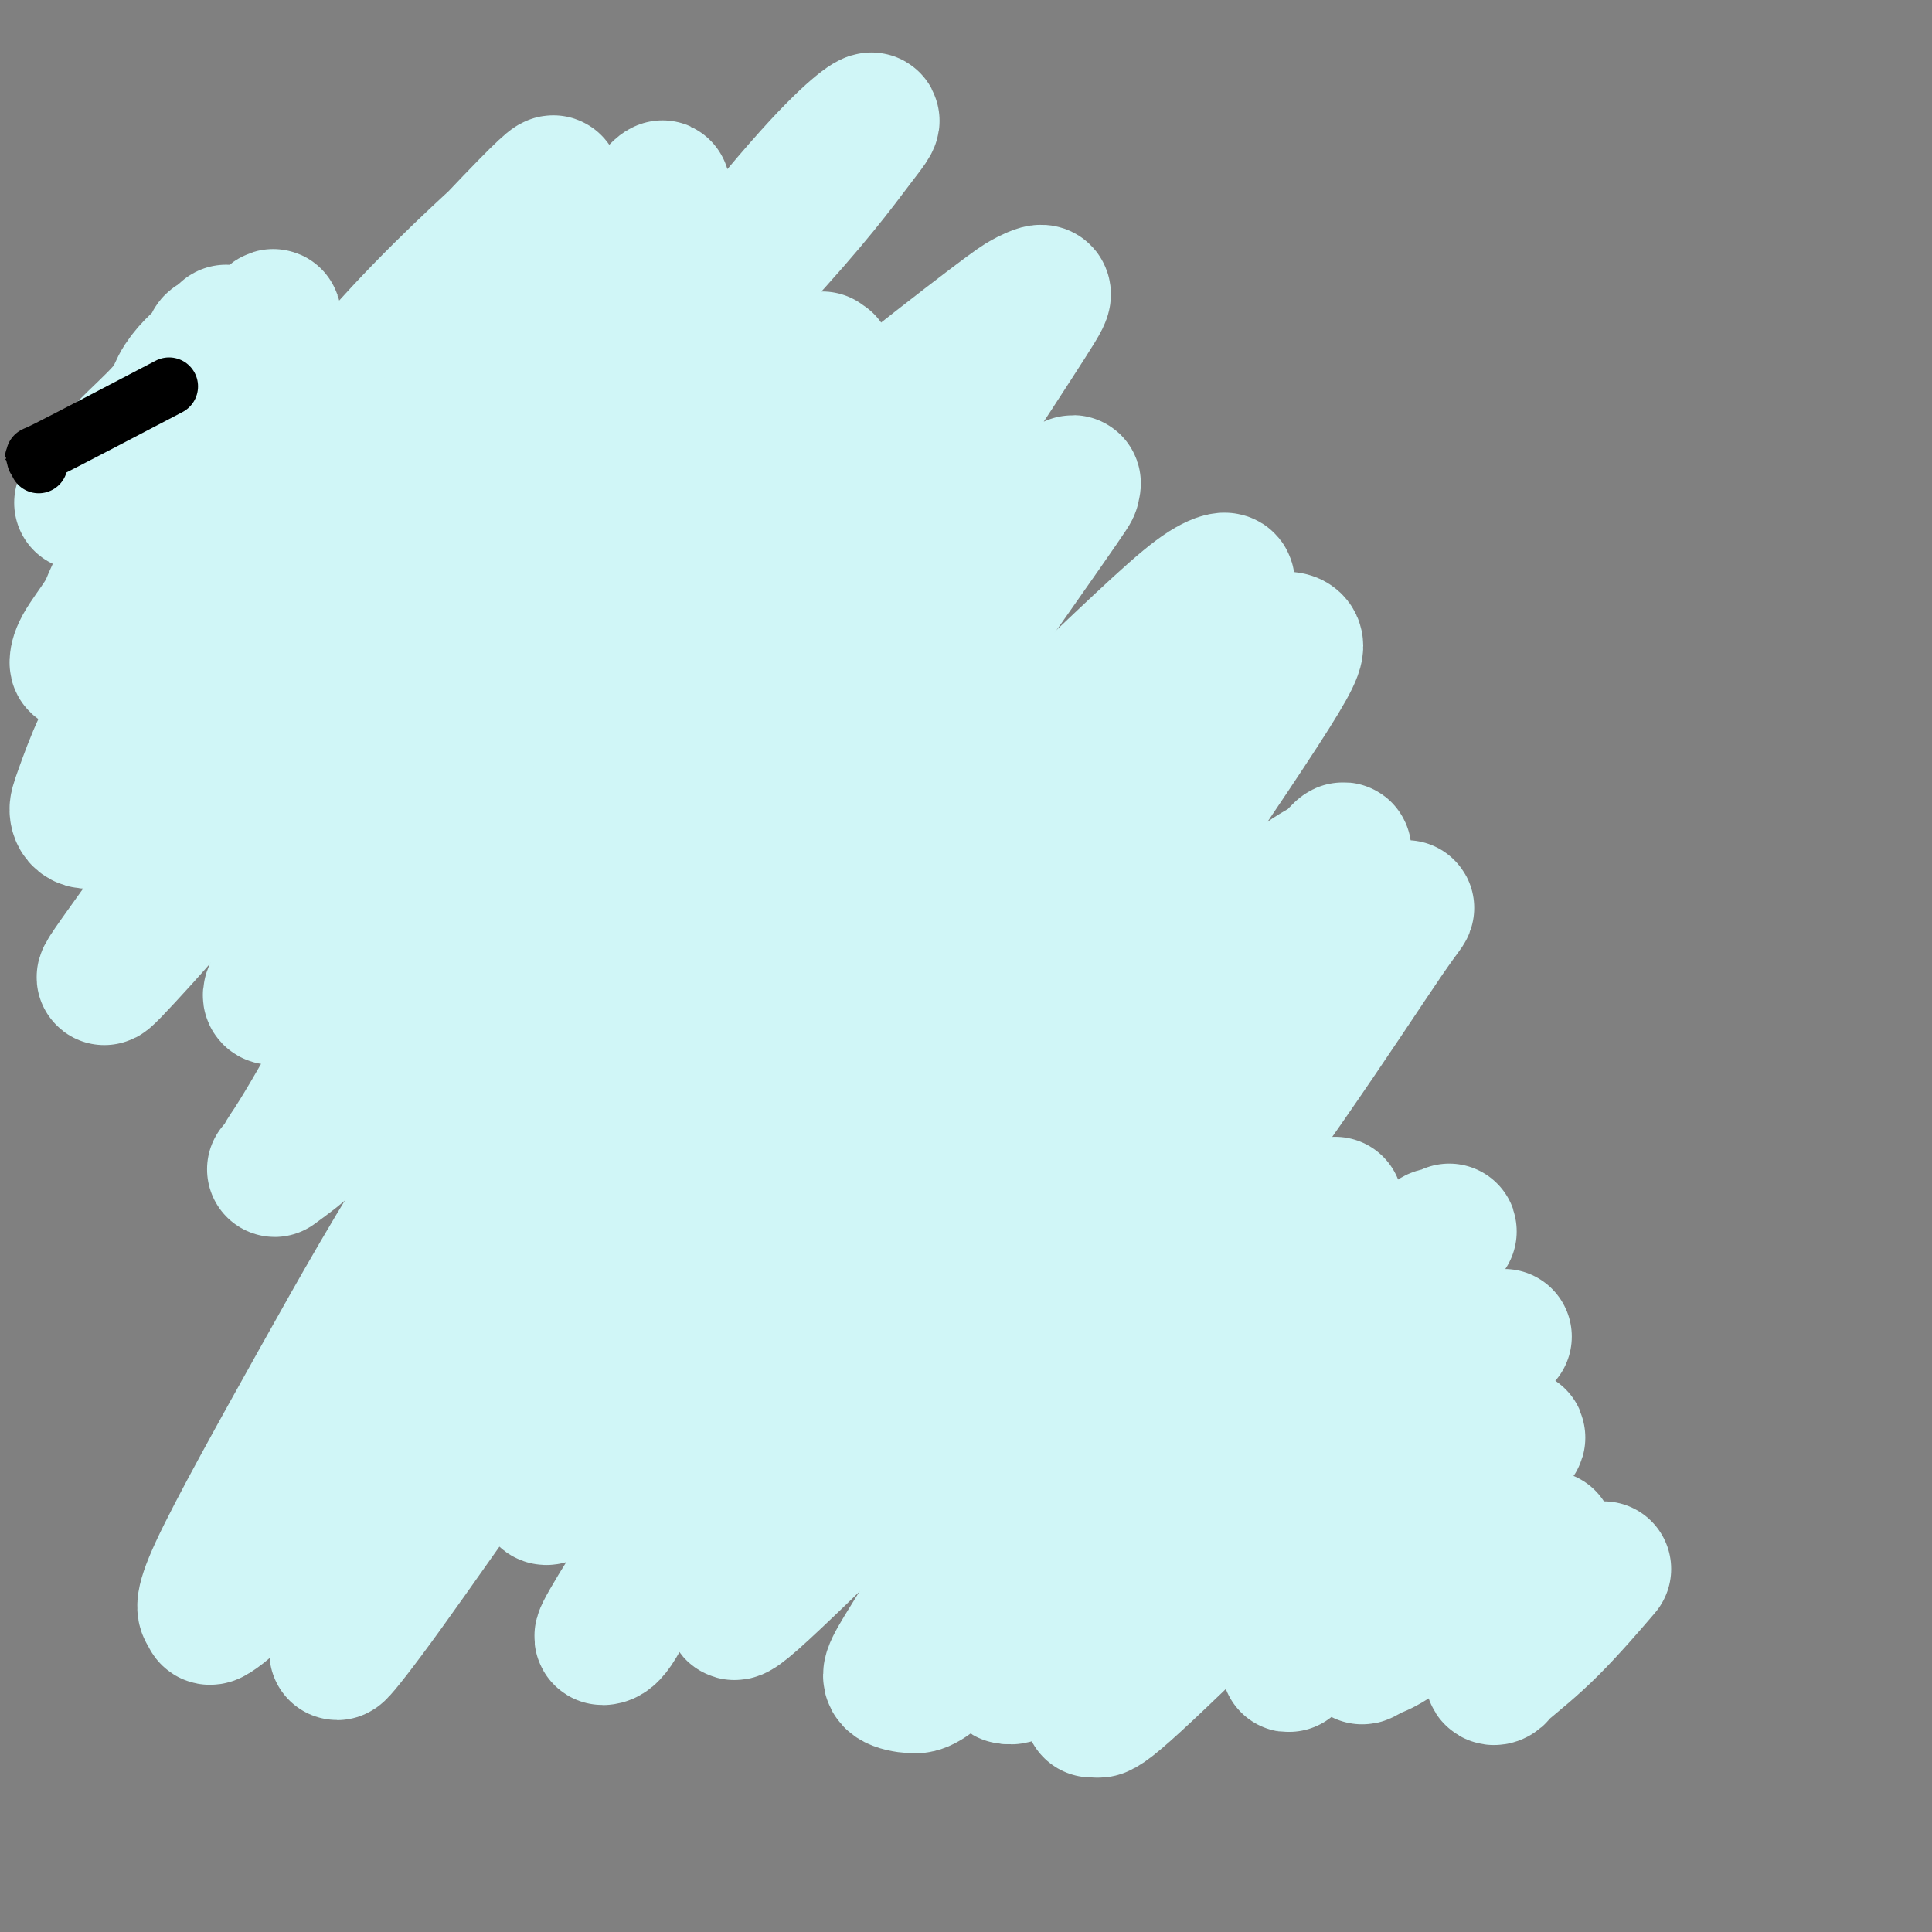
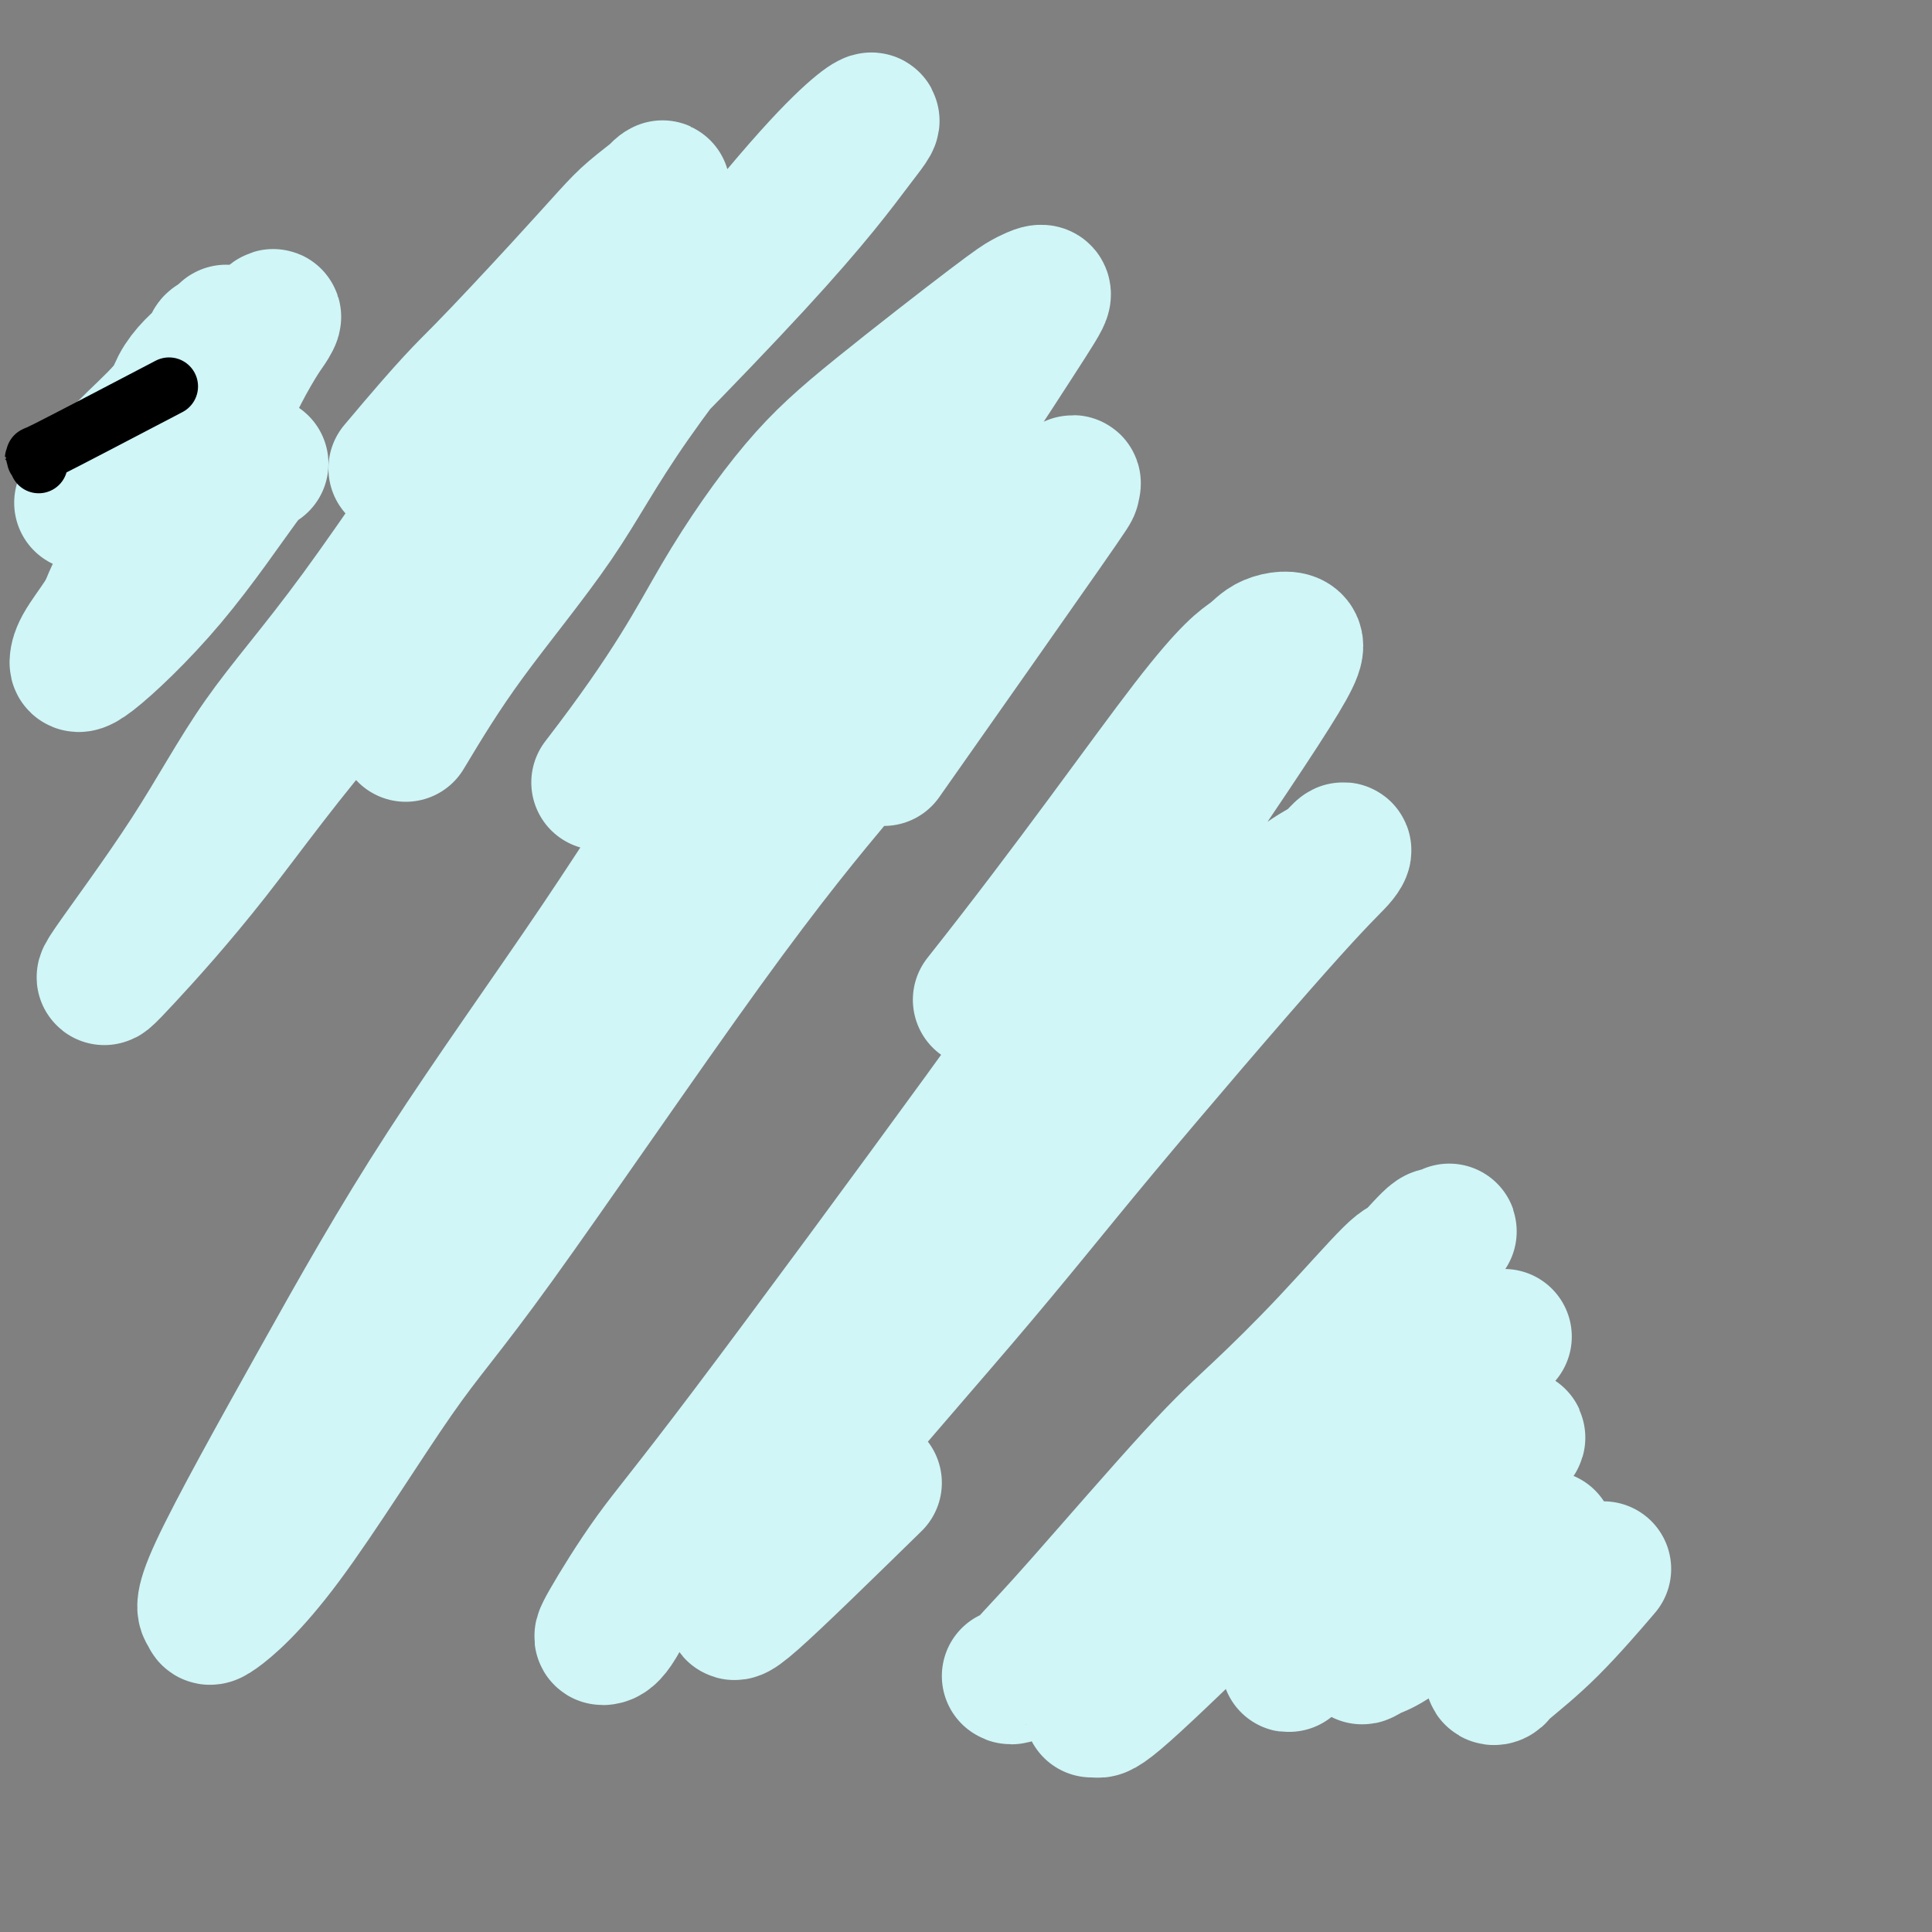
<svg xmlns="http://www.w3.org/2000/svg" viewBox="0 0 400 400" version="1.1">
  <rect x="0" y="0" width="400" height="400" fill="#808080" stroke="none" />
  <g fill="none" stroke="#D0F6F7" stroke-width="28" stroke-linecap="round" stroke-linejoin="round">
    <path d="M33,93c0.000,0.083 0.000,0.166 0,0c-0.000,-0.166 -0.000,-0.580 0,-1c0.000,-0.420 0.000,-0.847 0,-1c-0.000,-0.153 -0.000,-0.031 0,0c0.000,0.031 0.001,-0.030 0,0c-0.001,0.030 -0.005,0.152 0,0c0.005,-0.152 0.017,-0.577 0,-1c-0.017,-0.423 -0.064,-0.843 0,-1c0.064,-0.157 0.241,-0.050 0,0c-0.241,0.050 -0.898,0.044 -1,0c-0.102,-0.044 0.351,-0.124 0,0c-0.351,0.124 -1.505,0.454 -2,1c-0.495,0.546 -0.332,1.308 -1,2c-0.668,0.692 -2.169,1.314 -3,2c-0.831,0.686 -0.993,1.438 -2,3c-1.007,1.562 -2.859,3.936 -4,5c-1.141,1.064 -1.572,0.819 -2,1c-0.428,0.181 -0.855,0.789 -1,1c-0.145,0.211 -0.009,0.024 0,0c0.009,-0.024 -0.109,0.115 0,0c0.109,-0.115 0.446,-0.484 1,-1c0.554,-0.516 1.327,-1.180 2,-2c0.673,-0.820 1.247,-1.798 2,-3c0.753,-1.202 1.687,-2.629 4,-5c2.313,-2.371 6.006,-5.686 8,-8c1.994,-2.314 2.288,-3.625 3,-5c0.712,-1.375 1.840,-2.812 3,-4c1.160,-1.188 2.351,-2.128 3,-3c0.649,-0.872 0.757,-1.678 1,-2c0.243,-0.322 0.622,-0.161 1,0" />
    <path d="M45,71c4.063,-4.832 0.221,-0.412 -1,1c-1.221,1.412 0.180,-0.184 0,0c-0.180,0.184 -1.940,2.147 -3,4c-1.060,1.853 -1.418,3.597 -2,5c-0.582,1.403 -1.388,2.464 -3,5c-1.612,2.536 -4.031,6.546 -6,9c-1.969,2.454 -3.488,3.352 -4,4c-0.512,0.648 -0.017,1.045 0,1c0.017,-0.045 -0.445,-0.531 0,-1c0.445,-0.469 1.798,-0.919 4,-3c2.202,-2.081 5.253,-5.791 8,-9c2.747,-3.209 5.191,-5.915 7,-8c1.809,-2.085 2.985,-3.548 5,-6c2.015,-2.452 4.871,-5.892 6,-7c1.129,-1.108 0.531,0.118 0,1c-0.531,0.882 -0.996,1.422 -2,3c-1.004,1.578 -2.546,4.194 -4,7c-1.454,2.806 -2.820,5.801 -7,13c-4.180,7.199 -11.173,18.602 -15,25c-3.827,6.398 -4.489,7.789 -5,9c-0.511,1.211 -0.870,2.241 -2,4c-1.130,1.759 -3.031,4.248 -4,6c-0.969,1.752 -1.007,2.767 -1,3c0.007,0.233 0.057,-0.316 0,0c-0.057,0.316 -0.221,1.497 3,-1c3.221,-2.497 9.829,-8.672 16,-16c6.171,-7.328 11.906,-15.808 15,-20c3.094,-4.192 3.547,-4.096 4,-4" />
-     <path d="M54,96c6.881,-7.816 5.084,-6.857 5,-7c-0.084,-0.143 1.546,-1.390 2,-2c0.454,-0.610 -0.268,-0.584 -1,0c-0.732,0.584 -1.472,1.724 -3,3c-1.528,1.276 -3.843,2.687 -6,5c-2.157,2.313 -4.157,5.527 -8,12c-3.843,6.473 -9.529,16.203 -12,20c-2.471,3.797 -1.728,1.659 -2,2c-0.272,0.341 -1.561,3.161 -2,4c-0.439,0.839 -0.030,-0.301 0,0c0.030,0.301 -0.321,2.045 3,-2c3.321,-4.045 10.314,-13.878 17,-22c6.686,-8.122 13.065,-14.534 19,-21c5.935,-6.466 11.427,-12.986 17,-19c5.573,-6.014 11.228,-11.522 16,-16c4.772,-4.478 8.660,-7.925 11,-10c2.340,-2.075 3.131,-2.778 4,-4c0.869,-1.222 1.815,-2.961 -5,4c-6.815,6.961 -21.391,22.624 -29,31c-7.609,8.376 -8.250,9.465 -16,20c-7.750,10.535 -22.609,30.516 -31,42c-8.391,11.484 -10.312,14.471 -12,18c-1.688,3.529 -3.141,7.598 -4,10c-0.859,2.402 -1.122,3.136 -1,4c0.122,0.864 0.629,1.859 2,2c1.371,0.141 3.604,-0.570 8,-5c4.396,-4.430 10.953,-12.577 18,-21c7.047,-8.423 14.585,-17.121 21,-25c6.415,-7.879 11.708,-14.940 17,-22" />
    <path d="M82,97c11.915,-14.179 13.704,-15.627 18,-20c4.296,-4.373 11.100,-11.670 16,-17c4.900,-5.330 7.895,-8.691 10,-11c2.105,-2.309 3.320,-3.565 5,-5c1.680,-1.435 3.825,-3.048 5,-4c1.175,-0.952 1.380,-1.245 1,-1c-0.380,0.245 -1.345,1.026 -4,5c-2.655,3.974 -7.000,11.142 -12,18c-5.000,6.858 -10.656,13.406 -19,25c-8.344,11.594 -19.375,28.233 -28,40c-8.625,11.767 -14.843,18.661 -20,26c-5.157,7.339 -9.252,15.123 -15,24c-5.748,8.877 -13.148,18.848 -16,23c-2.852,4.152 -1.157,2.487 3,-2c4.157,-4.487 10.777,-11.796 18,-21c7.223,-9.204 15.049,-20.303 27,-34c11.951,-13.697 28.027,-29.990 39,-41c10.973,-11.010 16.842,-16.735 24,-24c7.158,-7.265 15.606,-16.068 22,-23c6.394,-6.932 10.734,-11.992 14,-16c3.266,-4.008 5.459,-6.963 7,-9c1.541,-2.037 2.429,-3.156 3,-4c0.571,-0.844 0.824,-1.411 0,-1c-0.824,0.411 -2.726,1.802 -6,5c-3.274,3.198 -7.922,8.205 -16,18c-8.078,9.795 -19.588,24.378 -27,35c-7.412,10.622 -10.726,17.283 -16,25c-5.274,7.717 -12.507,16.491 -18,24c-5.493,7.509 -9.247,13.755 -13,20" />
-     <path d="M84,152c-10.368,15.896 -12.787,21.136 -15,26c-2.213,4.864 -4.219,9.353 -6,13c-1.781,3.647 -3.337,6.452 -4,8c-0.663,1.548 -0.431,1.840 -1,3c-0.569,1.160 -1.937,3.189 -2,4c-0.063,0.811 1.178,0.403 2,0c0.822,-0.403 1.223,-0.800 3,-3c1.777,-2.200 4.929,-6.204 9,-11c4.071,-4.796 9.062,-10.385 17,-19c7.938,-8.615 18.824,-20.257 26,-28c7.176,-7.743 10.641,-11.588 15,-17c4.359,-5.412 9.612,-12.391 14,-18c4.388,-5.609 7.912,-9.850 12,-15c4.088,-5.150 8.739,-11.211 11,-14c2.261,-2.789 2.130,-2.308 3,-3c0.870,-0.692 2.740,-2.557 3,-3c0.260,-0.443 -1.090,0.534 -1,0c0.090,-0.534 1.619,-2.581 -4,5c-5.619,7.581 -18.387,24.790 -27,37c-8.613,12.210 -13.071,19.421 -20,29c-6.929,9.579 -16.328,21.525 -23,31c-6.672,9.475 -10.618,16.478 -16,26c-5.382,9.522 -12.200,21.562 -16,28c-3.800,6.438 -4.580,7.275 -5,8c-0.420,0.725 -0.479,1.339 -1,2c-0.521,0.661 -1.503,1.368 -1,1c0.503,-0.368 2.491,-1.811 4,-3c1.509,-1.189 2.538,-2.123 6,-6c3.462,-3.877 9.355,-10.698 16,-19c6.645,-8.302 14.041,-18.086 21,-27c6.959,-8.914 13.479,-16.957 20,-25" />
    <path d="M124,162c15.240,-19.774 19.841,-29.211 25,-38c5.159,-8.789 10.876,-16.932 16,-23c5.124,-6.068 9.656,-10.060 17,-16c7.344,-5.940 17.502,-13.826 23,-18c5.498,-4.174 6.338,-4.635 7,-5c0.662,-0.365 1.147,-0.634 2,-1c0.853,-0.366 2.075,-0.828 2,0c-0.075,0.828 -1.446,2.947 -6,10c-4.554,7.053 -12.290,19.039 -23,34c-10.710,14.961 -24.392,32.898 -35,48c-10.608,15.102 -18.141,27.369 -28,42c-9.859,14.631 -22.044,31.626 -32,47c-9.956,15.374 -17.682,29.127 -26,44c-8.318,14.873 -17.226,30.867 -21,39c-3.774,8.133 -2.413,8.406 -2,9c0.413,0.594 -0.120,1.510 2,0c2.120,-1.510 6.894,-5.447 14,-15c7.106,-9.553 16.542,-24.722 23,-34c6.458,-9.278 9.936,-12.666 21,-28c11.064,-15.334 29.712,-42.615 43,-61c13.288,-18.385 21.215,-27.873 28,-36c6.785,-8.127 12.428,-14.894 17,-20c4.572,-5.106 8.072,-8.551 13,-15c4.928,-6.449 11.284,-15.901 14,-20c2.716,-4.099 1.791,-2.844 2,-3c0.209,-0.156 1.551,-1.722 2,-2c0.449,-0.278 0.006,0.733 0,1c-0.006,0.267 0.427,-0.209 -6,9c-6.427,9.209 -19.713,28.105 -33,47" />
-     <path d="M183,157c-10.428,14.983 -17.000,23.942 -25,36c-8.000,12.058 -17.430,27.216 -26,41c-8.570,13.784 -16.281,26.195 -23,37c-6.719,10.805 -12.446,20.006 -19,32c-6.554,11.994 -13.937,26.782 -17,33c-3.063,6.218 -1.808,3.867 -2,4c-0.192,0.133 -1.830,2.749 -1,2c0.830,-0.749 4.128,-4.865 10,-13c5.872,-8.135 14.316,-20.289 22,-31c7.684,-10.711 14.606,-19.978 23,-31c8.394,-11.022 18.259,-23.798 27,-35c8.741,-11.202 16.357,-20.829 27,-34c10.643,-13.171 24.313,-29.885 33,-40c8.687,-10.115 12.390,-13.632 17,-18c4.610,-4.368 10.126,-9.586 14,-13c3.874,-3.414 6.108,-5.025 8,-6c1.892,-0.975 3.444,-1.314 3,0c-0.444,1.314 -2.884,4.283 -10,14c-7.116,9.717 -18.908,26.183 -33,44c-14.092,17.817 -30.483,36.986 -42,51c-11.517,14.014 -18.160,22.874 -25,32c-6.840,9.126 -13.877,18.519 -19,26c-5.123,7.481 -8.331,13.051 -10,16c-1.669,2.949 -1.800,3.278 -2,4c-0.200,0.722 -0.468,1.837 0,2c0.468,0.163 1.672,-0.626 6,-5c4.328,-4.374 11.781,-12.331 19,-21c7.219,-8.669 14.206,-18.048 25,-31c10.794,-12.952 25.397,-29.476 40,-46" />
    <path d="M203,207c19.049,-24.016 34.170,-45.557 43,-57c8.830,-11.443 11.368,-12.787 13,-14c1.632,-1.213 2.360,-2.296 4,-3c1.640,-0.704 4.194,-1.030 5,0c0.806,1.030 -0.135,3.414 -7,14c-6.865,10.586 -19.654,29.372 -29,43c-9.346,13.628 -15.248,22.097 -29,41c-13.752,18.903 -35.353,48.240 -48,65c-12.647,16.760 -16.341,20.942 -20,26c-3.659,5.058 -7.282,10.994 -9,14c-1.718,3.006 -1.530,3.084 -1,3c0.530,-0.084 1.404,-0.330 3,-3c1.596,-2.670 3.916,-7.762 18,-24c14.084,-16.238 39.933,-43.620 54,-59c14.067,-15.380 16.351,-18.756 25,-28c8.649,-9.244 23.663,-24.355 33,-33c9.337,-8.645 12.995,-10.825 15,-12c2.005,-1.175 2.355,-1.344 3,-2c0.645,-0.656 1.584,-1.797 2,-2c0.416,-0.203 0.310,0.534 -1,2c-1.310,1.466 -3.824,3.663 -13,14c-9.176,10.337 -25.013,28.816 -36,42c-10.987,13.184 -17.125,21.075 -29,35c-11.875,13.925 -29.487,33.885 -38,45c-8.513,11.115 -7.928,13.384 -8,15c-0.072,1.616 -0.803,2.577 -1,3c-0.197,0.423 0.139,0.306 0,1c-0.139,0.694 -0.754,2.198 4,-2c4.754,-4.198 14.877,-14.099 25,-24" />
-     <path d="M181,307c9.381,-9.398 18.335,-20.394 27,-30c8.665,-9.606 17.041,-17.822 24,-26c6.959,-8.178 12.501,-16.320 22,-27c9.499,-10.680 22.955,-23.900 29,-30c6.045,-6.100 4.678,-5.082 5,-5c0.322,0.082 2.331,-0.773 3,-1c0.669,-0.227 -0.004,0.173 -4,6c-3.996,5.827 -11.316,17.080 -21,31c-9.684,13.920 -21.733,30.507 -32,45c-10.267,14.493 -18.753,26.893 -26,38c-7.247,11.107 -13.254,20.923 -17,27c-3.746,6.077 -5.232,8.415 -6,10c-0.768,1.585 -0.819,2.416 0,3c0.819,0.584 2.507,0.919 4,1c1.493,0.081 2.790,-0.092 9,-6c6.210,-5.908 17.331,-17.550 26,-27c8.669,-9.450 14.884,-16.708 20,-23c5.116,-6.292 9.134,-11.616 14,-18c4.866,-6.384 10.581,-13.826 13,-17c2.419,-3.174 1.542,-2.079 2,-3c0.458,-0.921 2.252,-3.857 3,-5c0.748,-1.143 0.451,-0.495 0,0c-0.451,0.495 -1.057,0.835 -5,4c-3.943,3.165 -11.224,9.155 -18,17c-6.776,7.845 -13.046,17.545 -19,26c-5.954,8.455 -11.593,15.663 -16,23c-4.407,7.337 -7.583,14.802 -9,18c-1.417,3.198 -1.074,2.130 -1,3c0.074,0.870 -0.122,3.677 0,5c0.122,1.323 0.561,1.161 1,1" />
    <path d="M209,347c0.851,0.780 2.979,-1.770 5,-4c2.021,-2.230 3.936,-4.140 10,-11c6.064,-6.860 16.279,-18.670 23,-26c6.721,-7.330 9.948,-10.180 14,-14c4.052,-3.820 8.928,-8.608 14,-14c5.072,-5.392 10.340,-11.386 13,-14c2.660,-2.614 2.712,-1.848 4,-3c1.288,-1.152 3.813,-4.221 5,-5c1.187,-0.779 1.035,0.734 2,0c0.965,-0.734 3.048,-3.715 -4,5c-7.048,8.715 -23.226,29.126 -33,41c-9.774,11.874 -13.145,15.210 -17,20c-3.855,4.790 -8.193,11.034 -11,15c-2.807,3.966 -4.083,5.654 -5,8c-0.917,2.346 -1.476,5.351 -2,7c-0.524,1.649 -1.013,1.941 -1,2c0.013,0.059 0.527,-0.117 1,0c0.473,0.117 0.904,0.525 6,-4c5.096,-4.525 14.856,-13.984 23,-22c8.144,-8.016 14.670,-14.590 20,-20c5.330,-5.410 9.462,-9.656 14,-14c4.538,-4.344 9.480,-8.786 12,-11c2.520,-2.214 2.617,-2.201 4,-3c1.383,-0.799 4.053,-2.412 5,-3c0.947,-0.588 0.172,-0.153 0,0c-0.172,0.153 0.261,0.024 -2,3c-2.261,2.976 -7.214,9.055 -13,18c-5.786,8.945 -12.404,20.754 -16,27c-3.596,6.246 -4.170,6.927 -5,8c-0.830,1.073 -1.915,2.536 -3,4" />
    <path d="M272,337c-7.058,10.706 -5.205,7.469 -4,6c1.205,-1.469 1.760,-1.172 3,-2c1.240,-0.828 3.165,-2.780 6,-6c2.835,-3.220 6.581,-7.708 10,-12c3.419,-4.292 6.512,-8.388 10,-12c3.488,-3.612 7.370,-6.741 10,-9c2.630,-2.259 4.008,-3.647 5,-4c0.992,-0.353 1.597,0.331 2,0c0.403,-0.331 0.603,-1.677 -2,2c-2.603,3.677 -8.009,12.377 -12,18c-3.991,5.623 -6.567,8.169 -8,10c-1.433,1.831 -1.724,2.947 -3,5c-1.276,2.053 -3.536,5.044 -5,7c-1.464,1.956 -2.131,2.878 -2,3c0.131,0.122 1.061,-0.554 2,-1c0.939,-0.446 1.888,-0.660 4,-2c2.112,-1.340 5.389,-3.806 8,-6c2.611,-2.194 4.558,-4.117 9,-7c4.442,-2.883 11.380,-6.726 14,-8c2.620,-1.274 0.922,0.020 0,1c-0.922,0.980 -1.067,1.647 -2,5c-0.933,3.353 -2.655,9.394 -4,13c-1.345,3.606 -2.312,4.779 -3,6c-0.688,1.221 -1.097,2.490 -1,3c0.097,0.510 0.700,0.261 1,0c0.300,-0.261 0.297,-0.534 2,-2c1.703,-1.466 5.112,-4.125 9,-8c3.888,-3.875 8.254,-8.964 10,-11c1.746,-2.036 0.873,-1.018 0,0" />
  </g>
  <g fill="none" stroke="#000000" stroke-width="12" stroke-linecap="round" stroke-linejoin="round">
    <path d="M8,96c0.010,0.113 0.021,0.227 0,0c-0.021,-0.227 -0.072,-0.793 0,-1c0.072,-0.207 0.268,-0.055 0,0c-0.268,0.055 -1.000,0.014 -1,0c-0.000,-0.014 0.731,-0.002 1,0c0.269,0.002 0.075,-0.005 0,0c-0.075,0.005 -0.031,0.021 0,0c0.031,-0.021 0.050,-0.080 0,0c-0.050,0.080 -0.168,0.300 0,0c0.168,-0.300 0.622,-1.119 0,-1c-0.622,0.119 -2.321,1.177 2,-1c4.321,-2.177 14.660,-7.588 25,-13" />
  </g>
</svg>